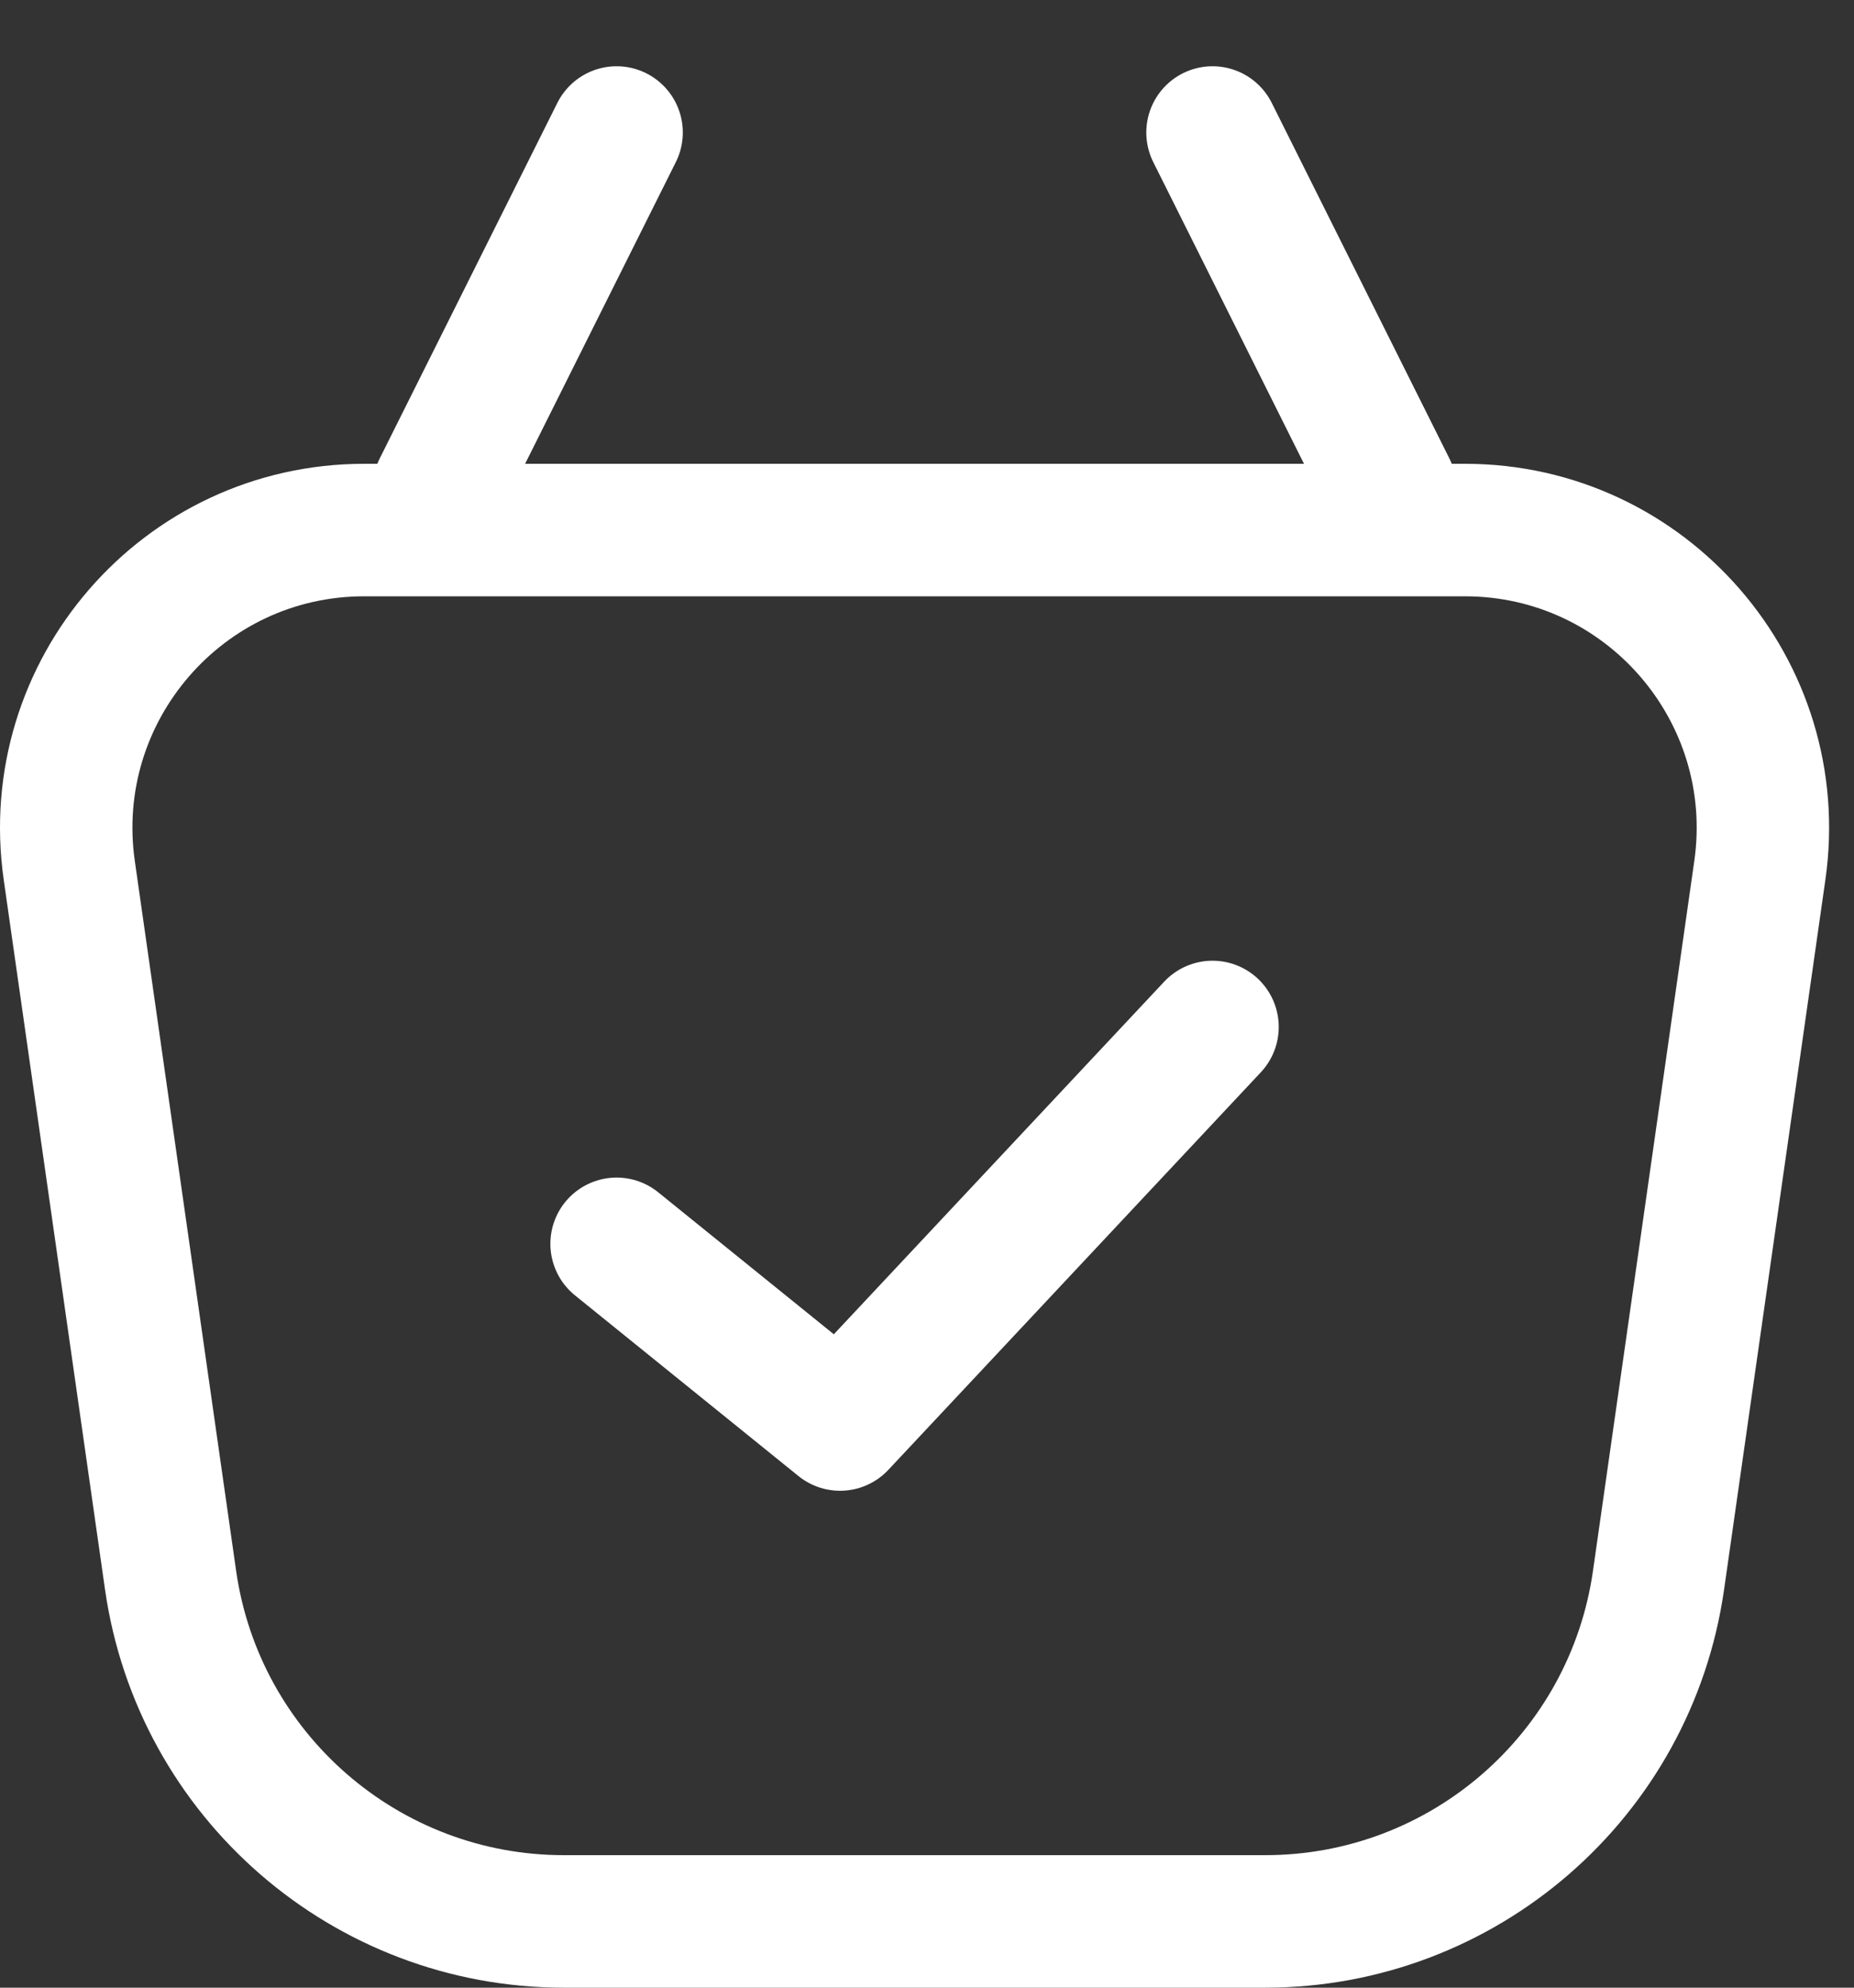
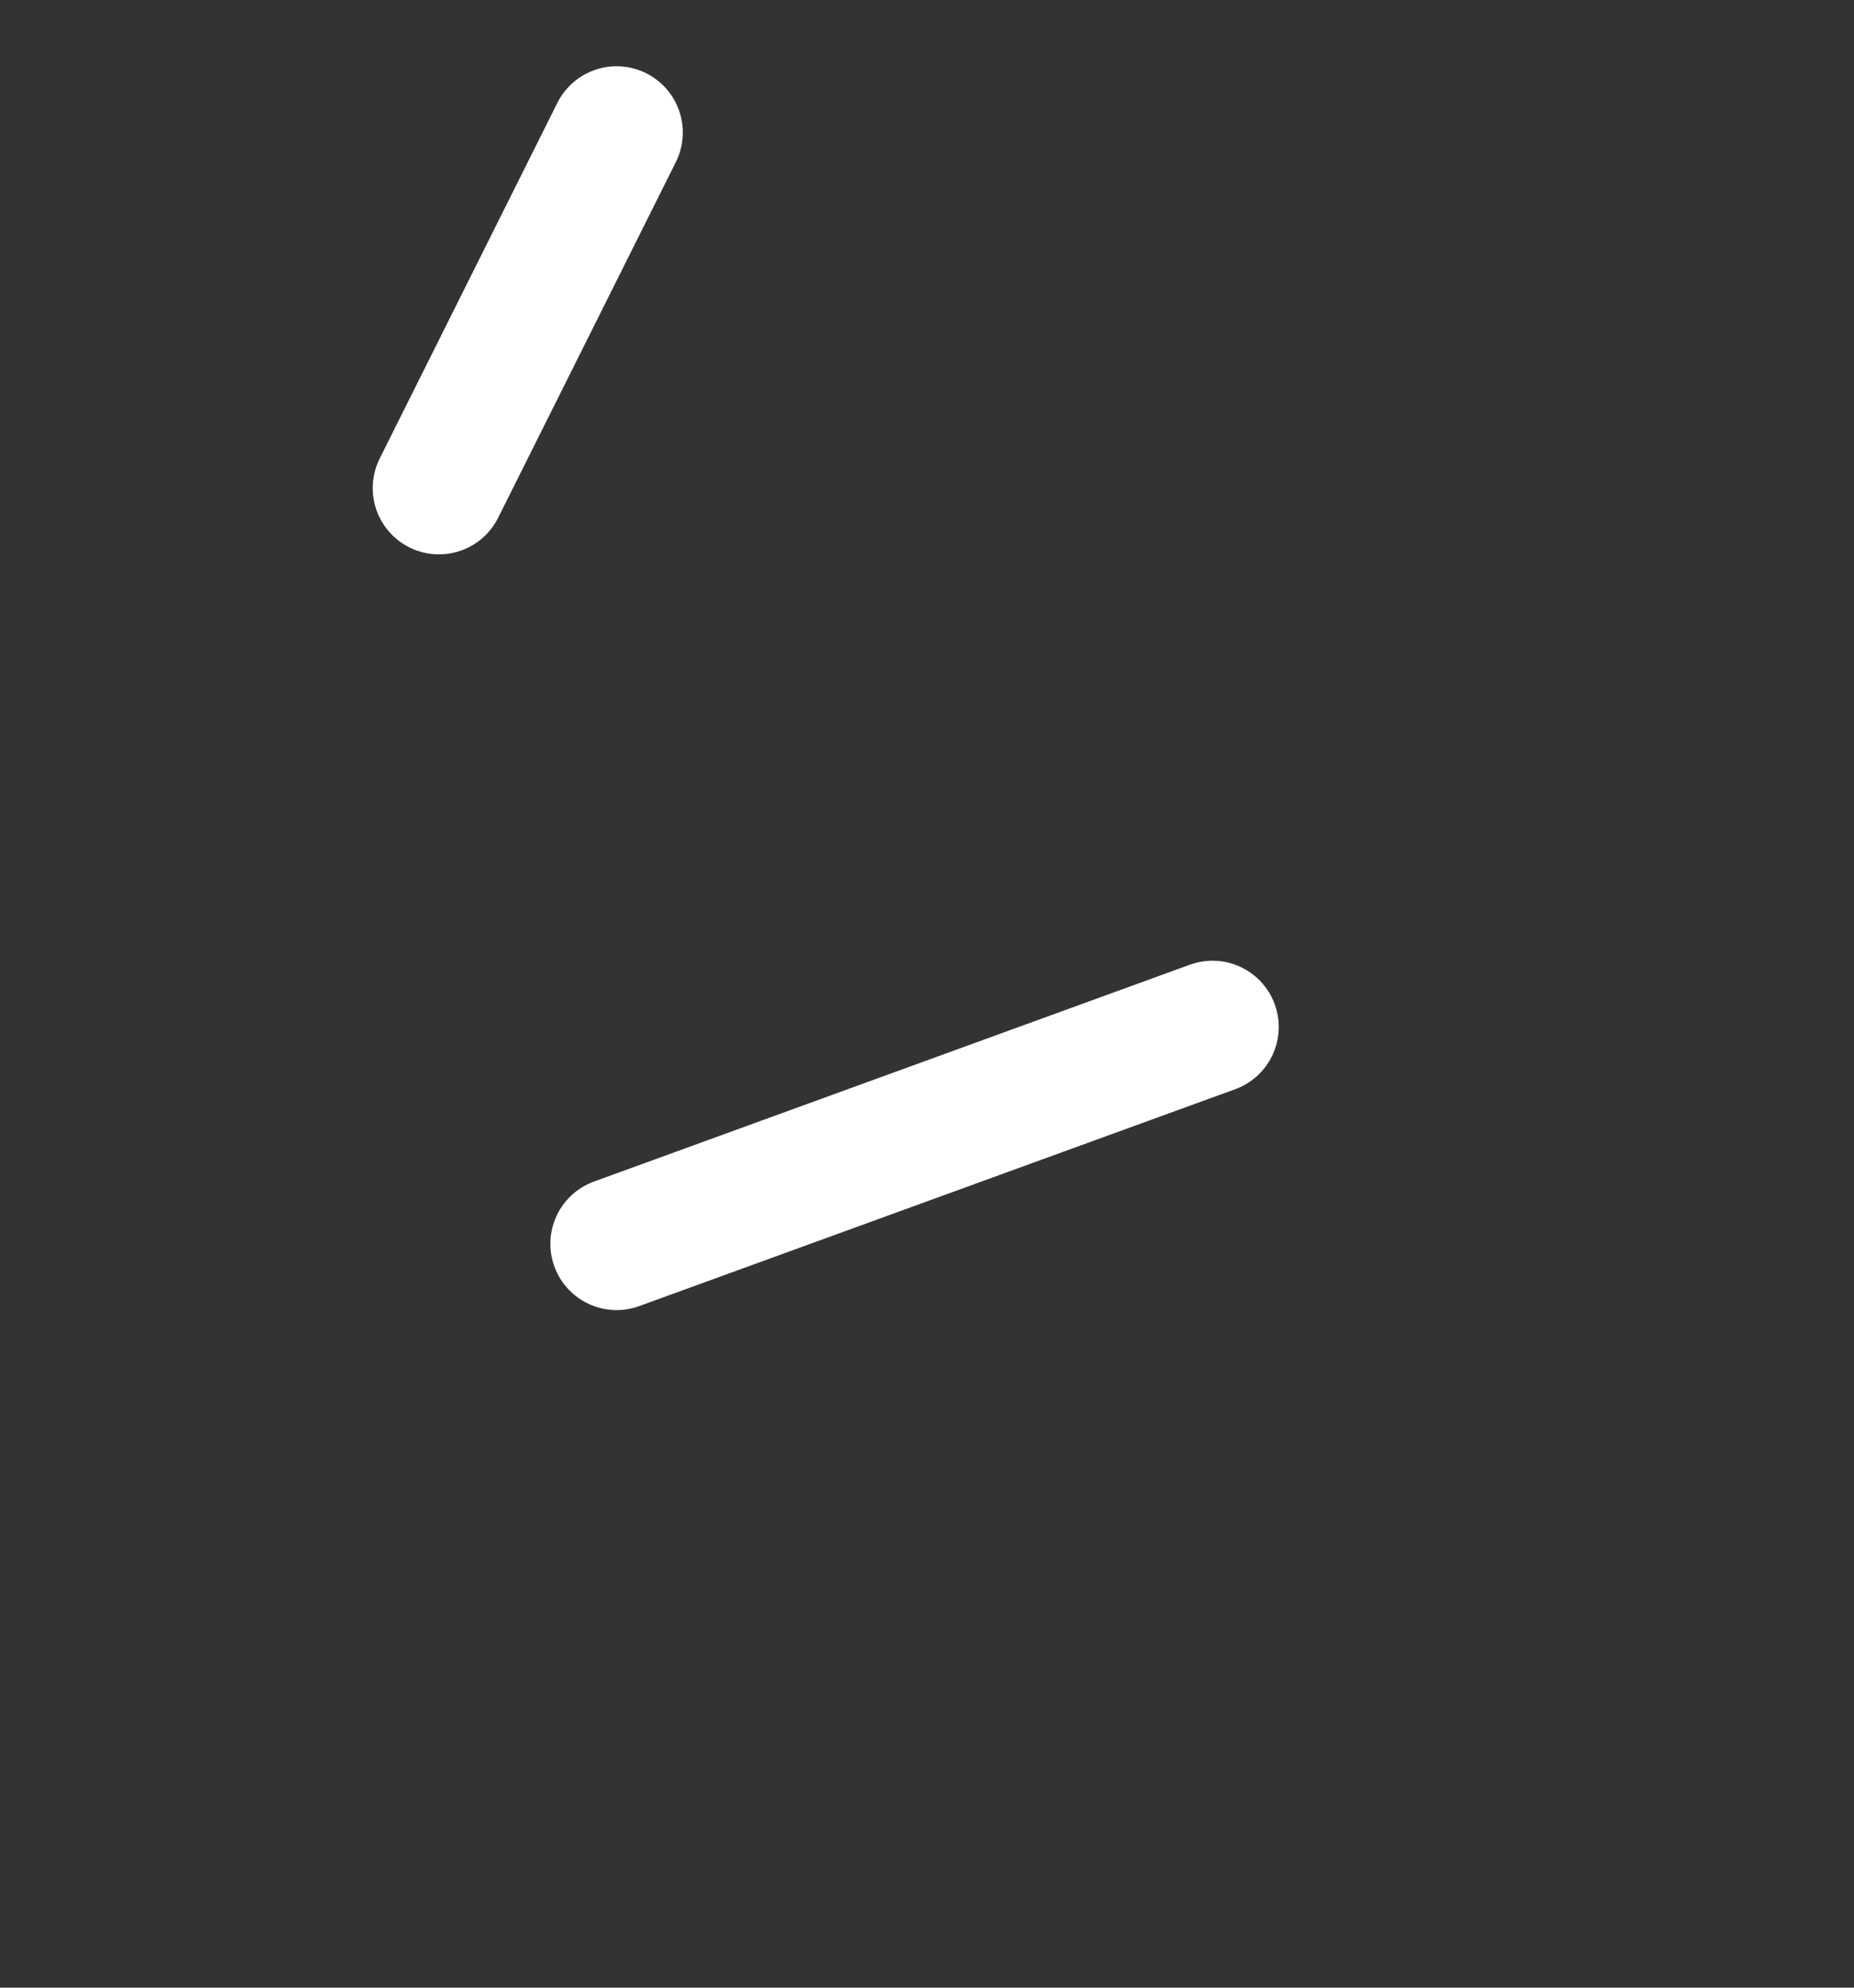
<svg xmlns="http://www.w3.org/2000/svg" width="28" height="30" viewBox="0 0 28 30" fill="none">
  <rect x="0" y="0" width="28" height="30" fill="#333333" stroke="none" />
-   <path d="M1.046 13.136C0.659 10.425 2.762 8 5.501 8H22.124C24.862 8 26.966 10.425 26.578 13.136L25.048 23.849C24.626 26.804 22.094 29 19.108 29H8.516C5.53 29 2.999 26.804 2.576 23.849L1.046 13.136Z" stroke="white" stroke-width="2" />
  <path d="M9.312 2L6.629 7.367" stroke="white" stroke-width="2" stroke-linecap="round" />
-   <path d="M18.312 2L20.995 7.367" stroke="white" stroke-width="2" stroke-linecap="round" />
-   <path d="M18.312 15.5L12.687 21.5L9.312 18.773" stroke="white" stroke-width="2" stroke-linecap="round" stroke-linejoin="round" />
+   <path d="M18.312 15.5L9.312 18.773" stroke="white" stroke-width="2" stroke-linecap="round" stroke-linejoin="round" />
</svg>